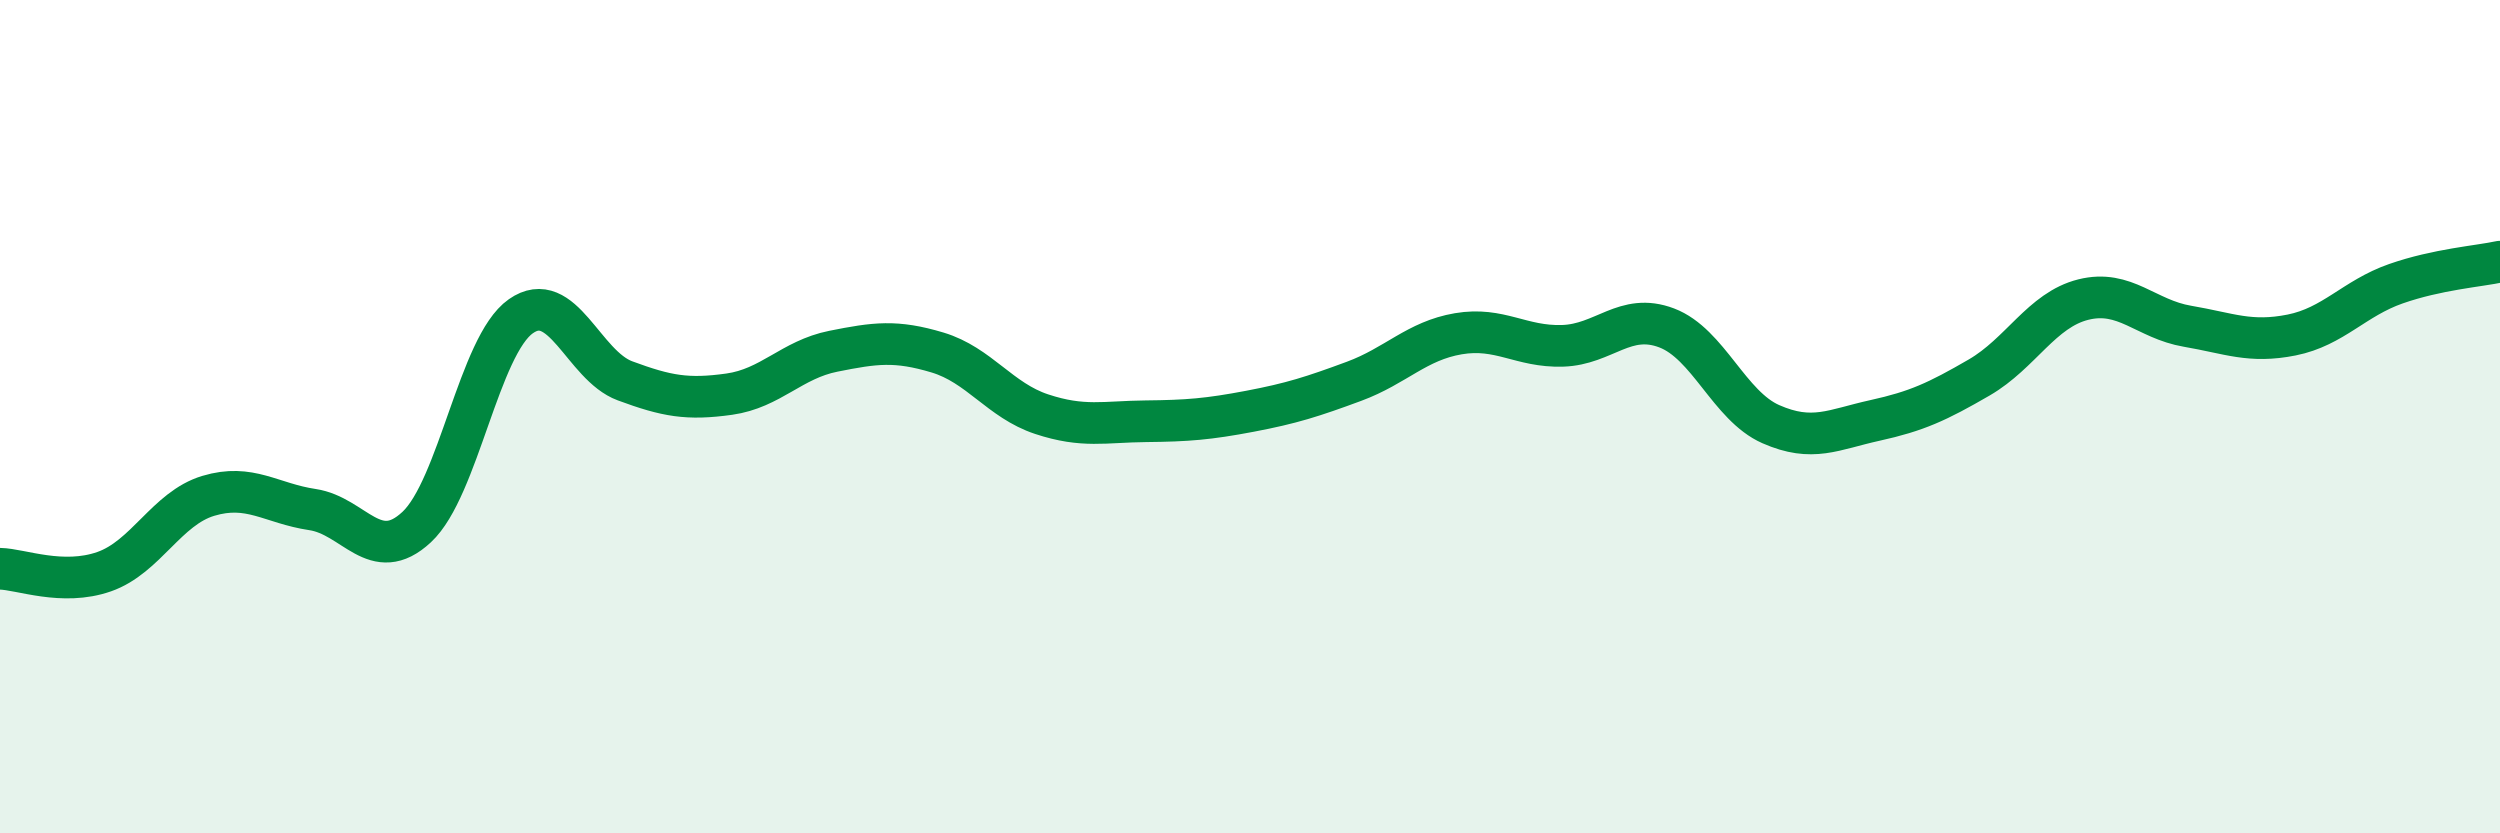
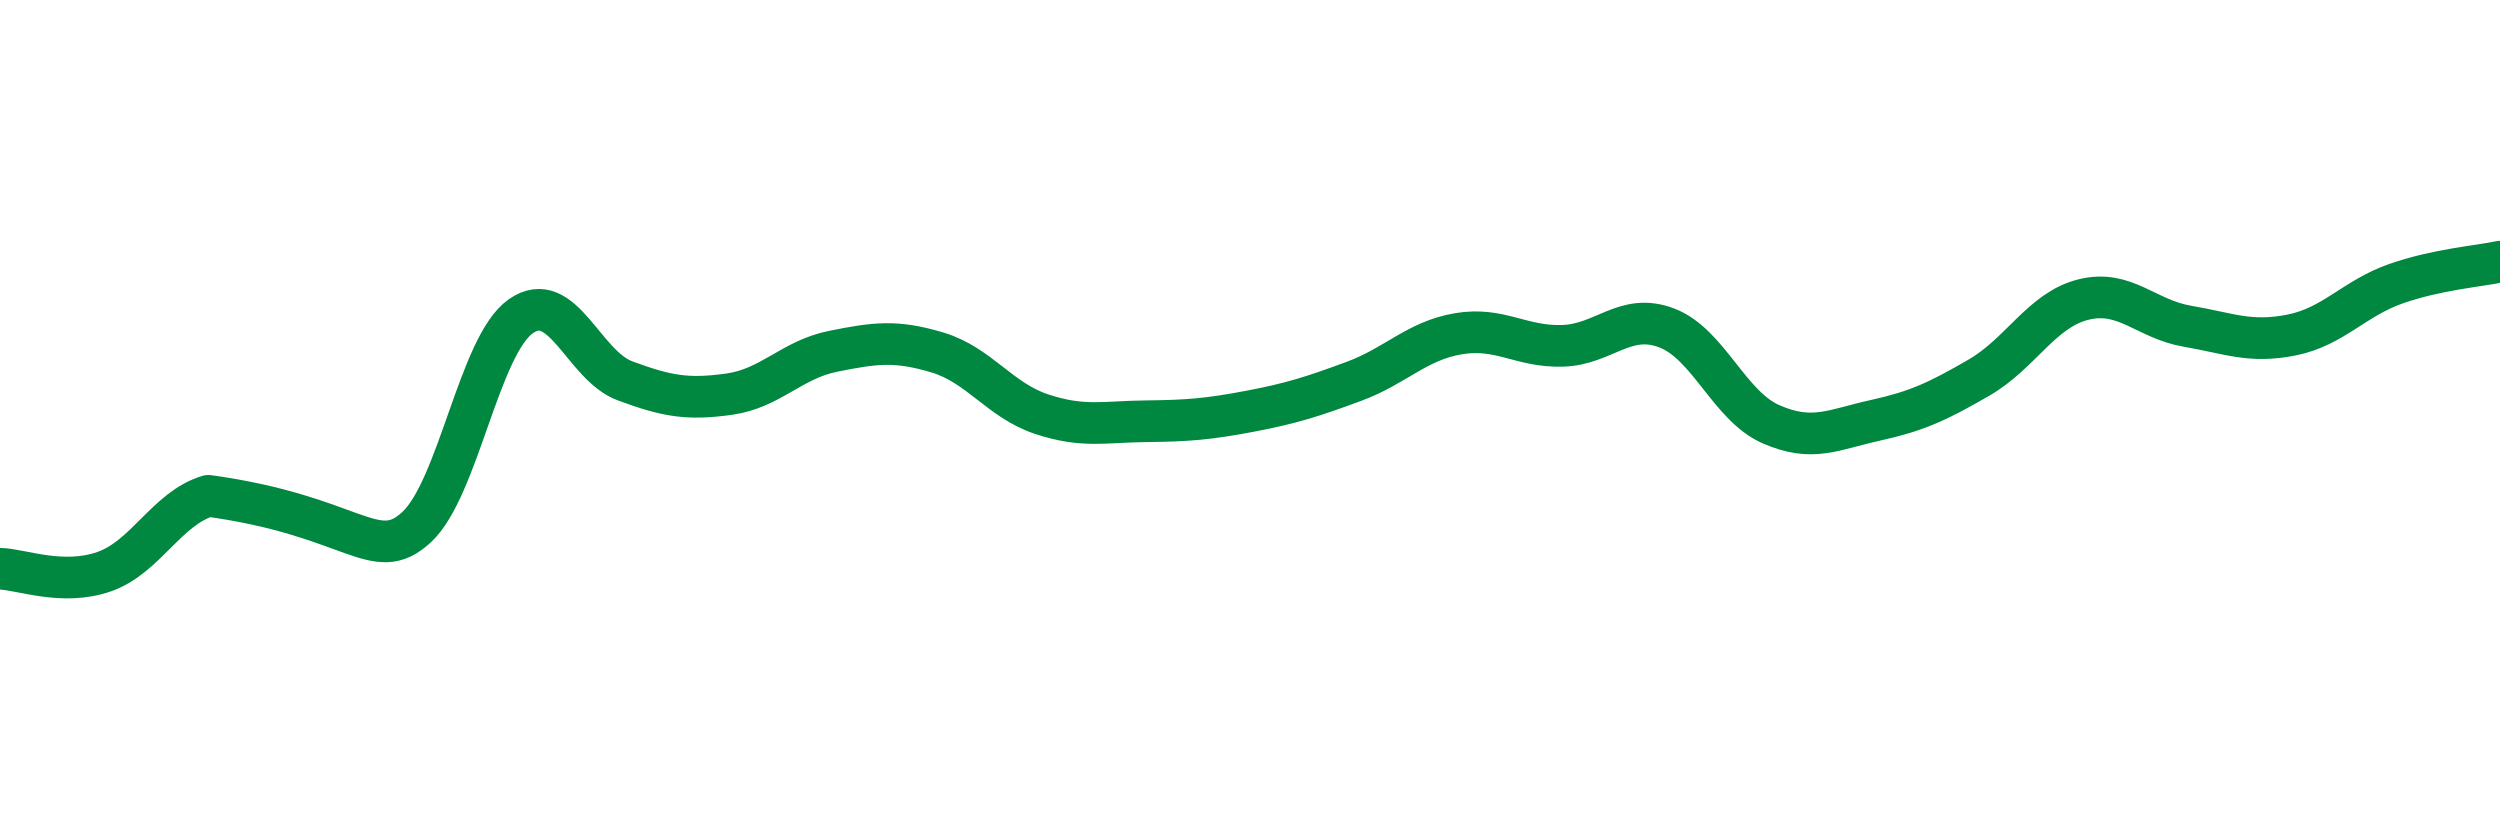
<svg xmlns="http://www.w3.org/2000/svg" width="60" height="20" viewBox="0 0 60 20">
-   <path d="M 0,13.65 C 0.5,13.66 1.5,14.07 2.5,13.72 C 3.5,13.37 4,12.2 5,11.9 C 6,11.6 6.5,12.08 7.5,12.23 C 8.5,12.38 9,13.58 10,12.65 C 11,11.72 11.5,8.29 12.5,7.59 C 13.5,6.89 14,8.77 15,9.14 C 16,9.51 16.5,9.6 17.5,9.46 C 18.5,9.32 19,8.63 20,8.43 C 21,8.23 21.5,8.16 22.5,8.46 C 23.5,8.76 24,9.61 25,9.94 C 26,10.27 26.5,10.12 27.5,10.11 C 28.5,10.1 29,10.06 30,9.87 C 31,9.68 31.5,9.52 32.5,9.15 C 33.5,8.78 34,8.18 35,8.01 C 36,7.84 36.5,8.33 37.5,8.3 C 38.5,8.27 39,7.49 40,7.87 C 41,8.25 41.5,9.74 42.5,10.18 C 43.5,10.62 44,10.31 45,10.09 C 46,9.87 46.5,9.64 47.5,9.06 C 48.5,8.48 49,7.44 50,7.19 C 51,6.94 51.5,7.66 52.5,7.83 C 53.5,8 54,8.24 55,8.04 C 56,7.84 56.5,7.16 57.5,6.81 C 58.5,6.46 59.5,6.39 60,6.28L60 20L0 20Z" fill="#008740" opacity="0.1" stroke-linecap="round" stroke-linejoin="round" />
-   <path d="M 0,13.65 C 0.5,13.66 1.5,14.07 2.5,13.72 C 3.5,13.37 4,12.2 5,11.9 C 6,11.6 6.5,12.08 7.5,12.23 C 8.5,12.38 9,13.58 10,12.65 C 11,11.72 11.5,8.29 12.5,7.59 C 13.5,6.89 14,8.77 15,9.14 C 16,9.51 16.5,9.6 17.5,9.46 C 18.5,9.32 19,8.63 20,8.43 C 21,8.23 21.5,8.16 22.5,8.46 C 23.5,8.76 24,9.61 25,9.94 C 26,10.27 26.5,10.12 27.5,10.11 C 28.5,10.1 29,10.06 30,9.87 C 31,9.68 31.5,9.52 32.5,9.15 C 33.5,8.78 34,8.18 35,8.01 C 36,7.84 36.5,8.33 37.5,8.3 C 38.5,8.27 39,7.49 40,7.87 C 41,8.25 41.5,9.74 42.5,10.18 C 43.5,10.62 44,10.31 45,10.09 C 46,9.87 46.5,9.64 47.5,9.06 C 48.5,8.48 49,7.44 50,7.19 C 51,6.94 51.5,7.66 52.5,7.83 C 53.5,8 54,8.24 55,8.04 C 56,7.84 56.5,7.16 57.5,6.81 C 58.5,6.46 59.5,6.39 60,6.28" stroke="#008740" stroke-width="1" fill="none" stroke-linecap="round" stroke-linejoin="round" />
+   <path d="M 0,13.65 C 0.5,13.66 1.5,14.07 2.5,13.72 C 3.5,13.37 4,12.2 5,11.9 C 8.5,12.38 9,13.58 10,12.65 C 11,11.72 11.5,8.29 12.5,7.59 C 13.5,6.89 14,8.77 15,9.14 C 16,9.51 16.5,9.6 17.5,9.46 C 18.5,9.32 19,8.63 20,8.43 C 21,8.23 21.5,8.16 22.5,8.46 C 23.5,8.76 24,9.61 25,9.94 C 26,10.27 26.5,10.12 27.5,10.11 C 28.5,10.1 29,10.06 30,9.87 C 31,9.68 31.5,9.52 32.5,9.15 C 33.5,8.78 34,8.18 35,8.01 C 36,7.84 36.5,8.33 37.5,8.3 C 38.5,8.27 39,7.49 40,7.87 C 41,8.25 41.5,9.74 42.5,10.18 C 43.5,10.62 44,10.31 45,10.09 C 46,9.87 46.5,9.64 47.5,9.06 C 48.5,8.48 49,7.44 50,7.19 C 51,6.94 51.5,7.66 52.5,7.83 C 53.5,8 54,8.24 55,8.04 C 56,7.84 56.5,7.16 57.5,6.81 C 58.5,6.46 59.5,6.39 60,6.28" stroke="#008740" stroke-width="1" fill="none" stroke-linecap="round" stroke-linejoin="round" />
</svg>